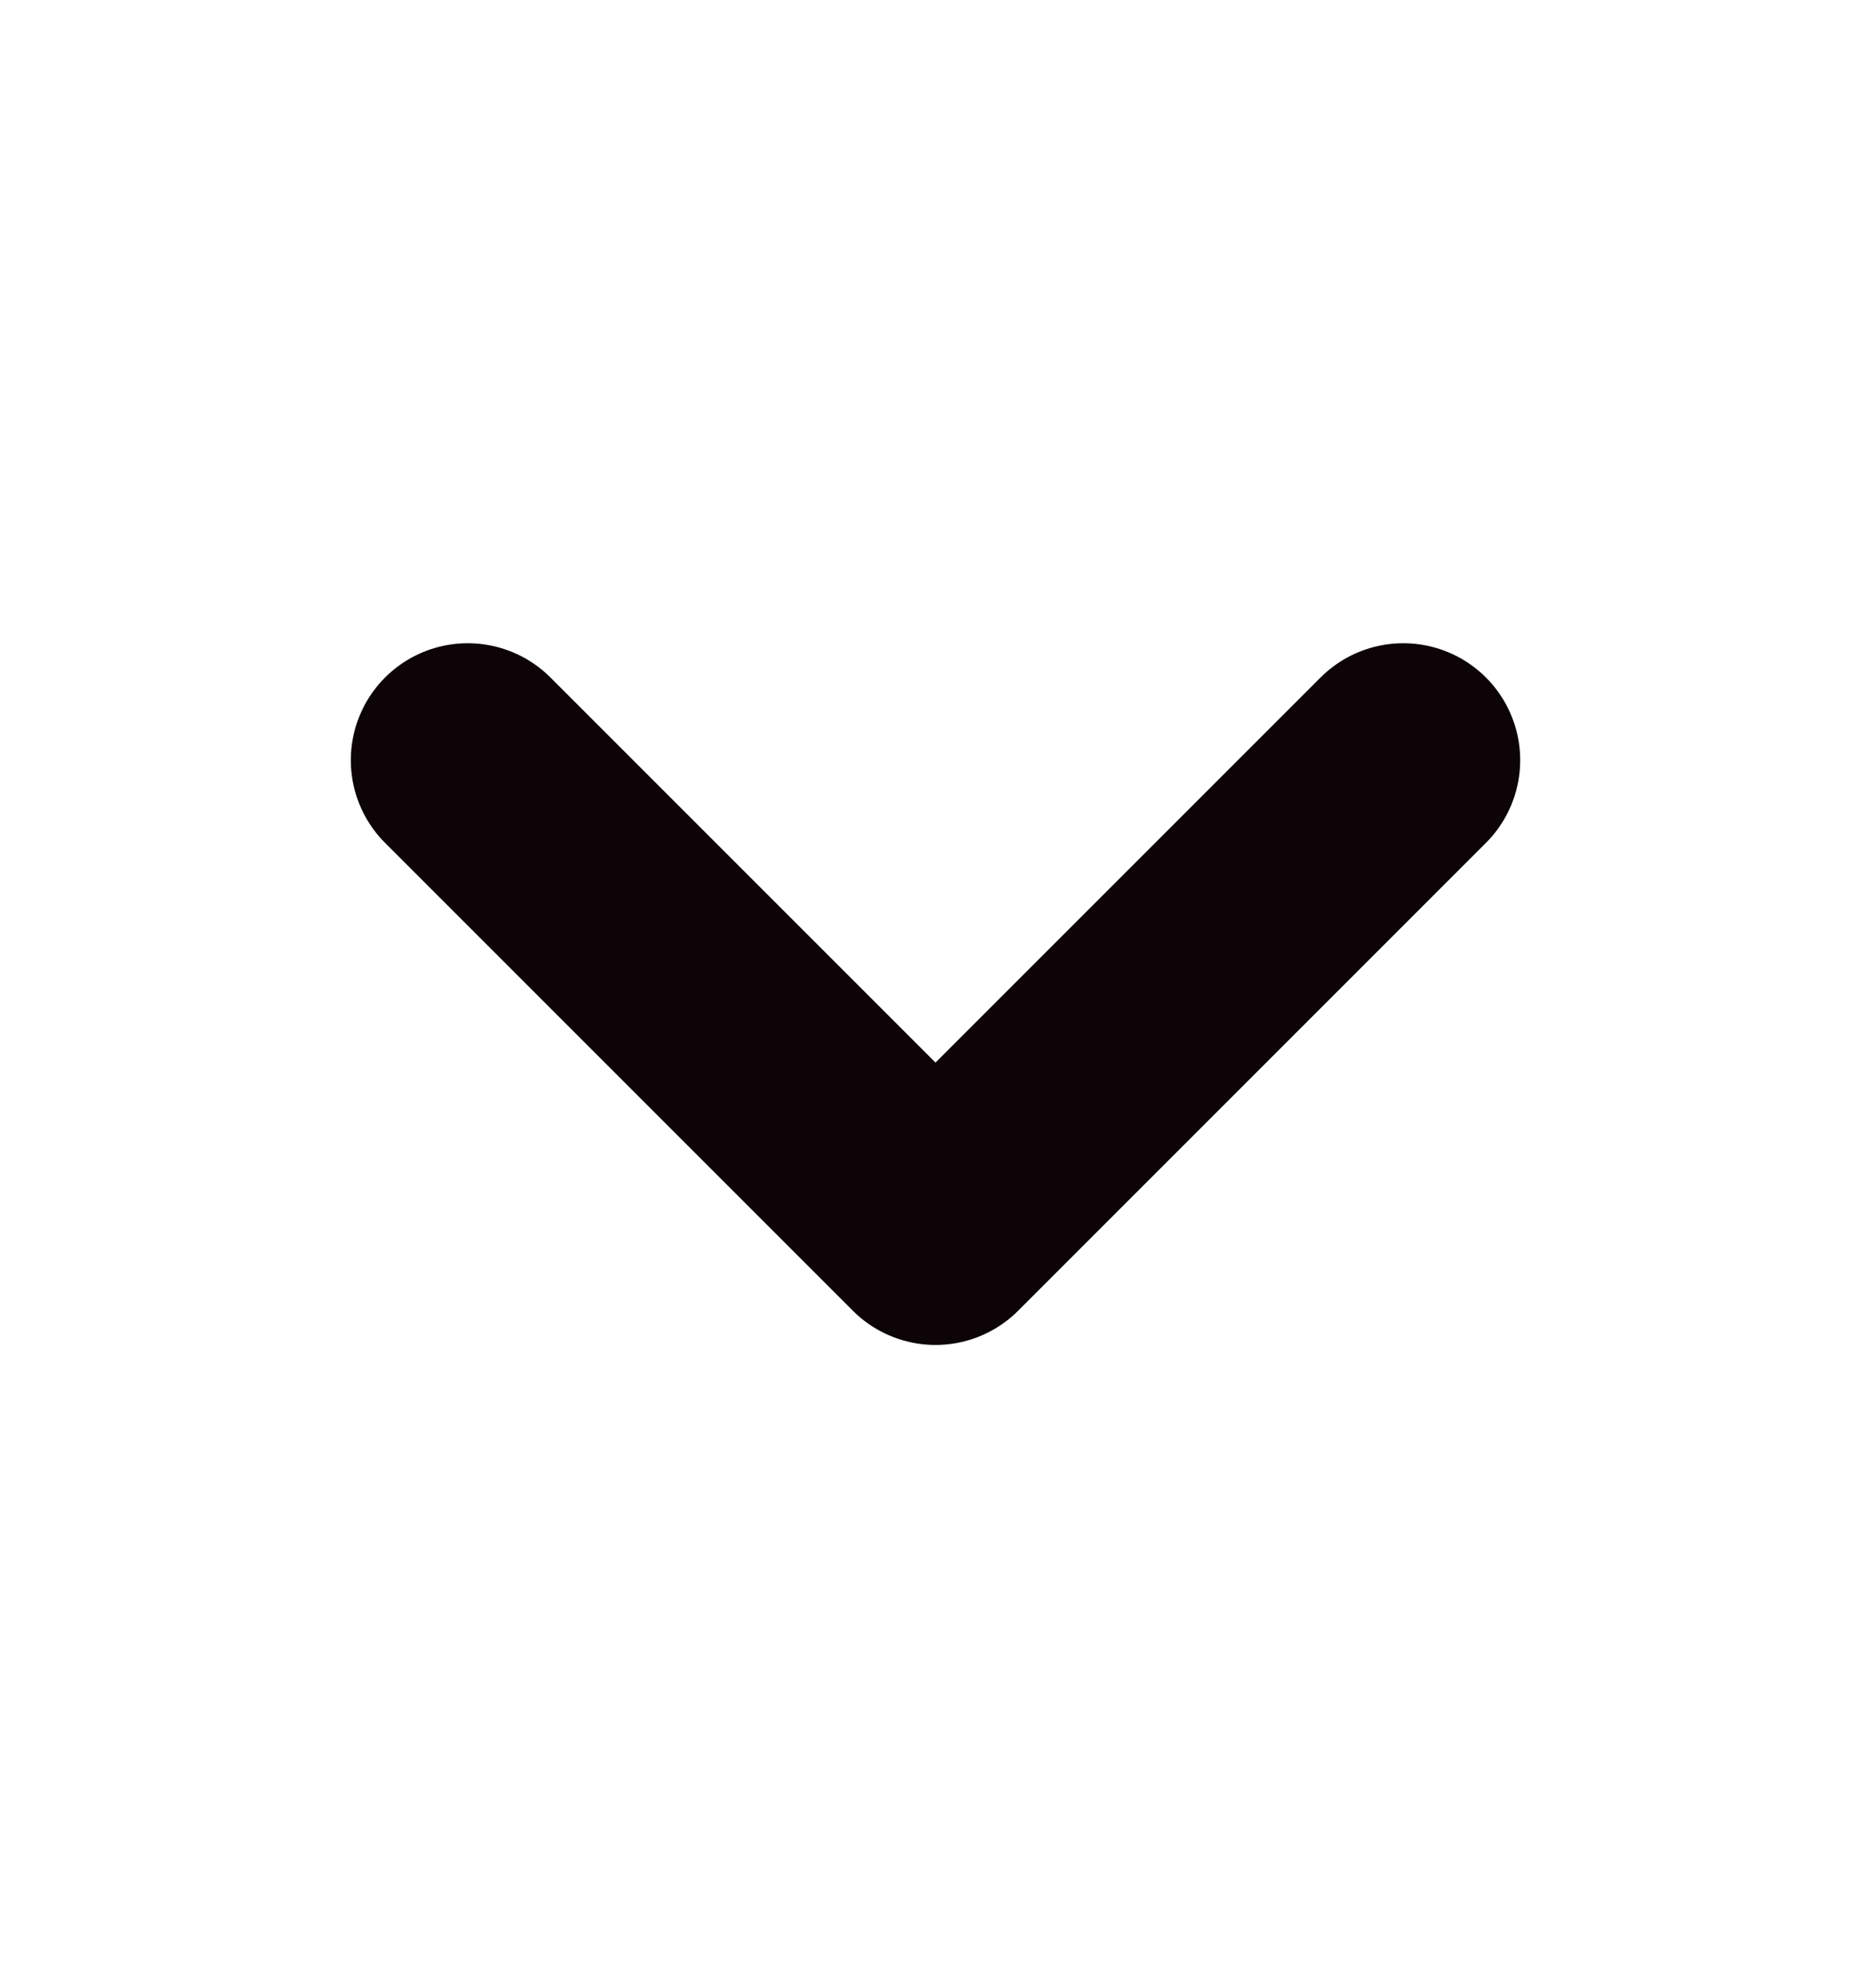
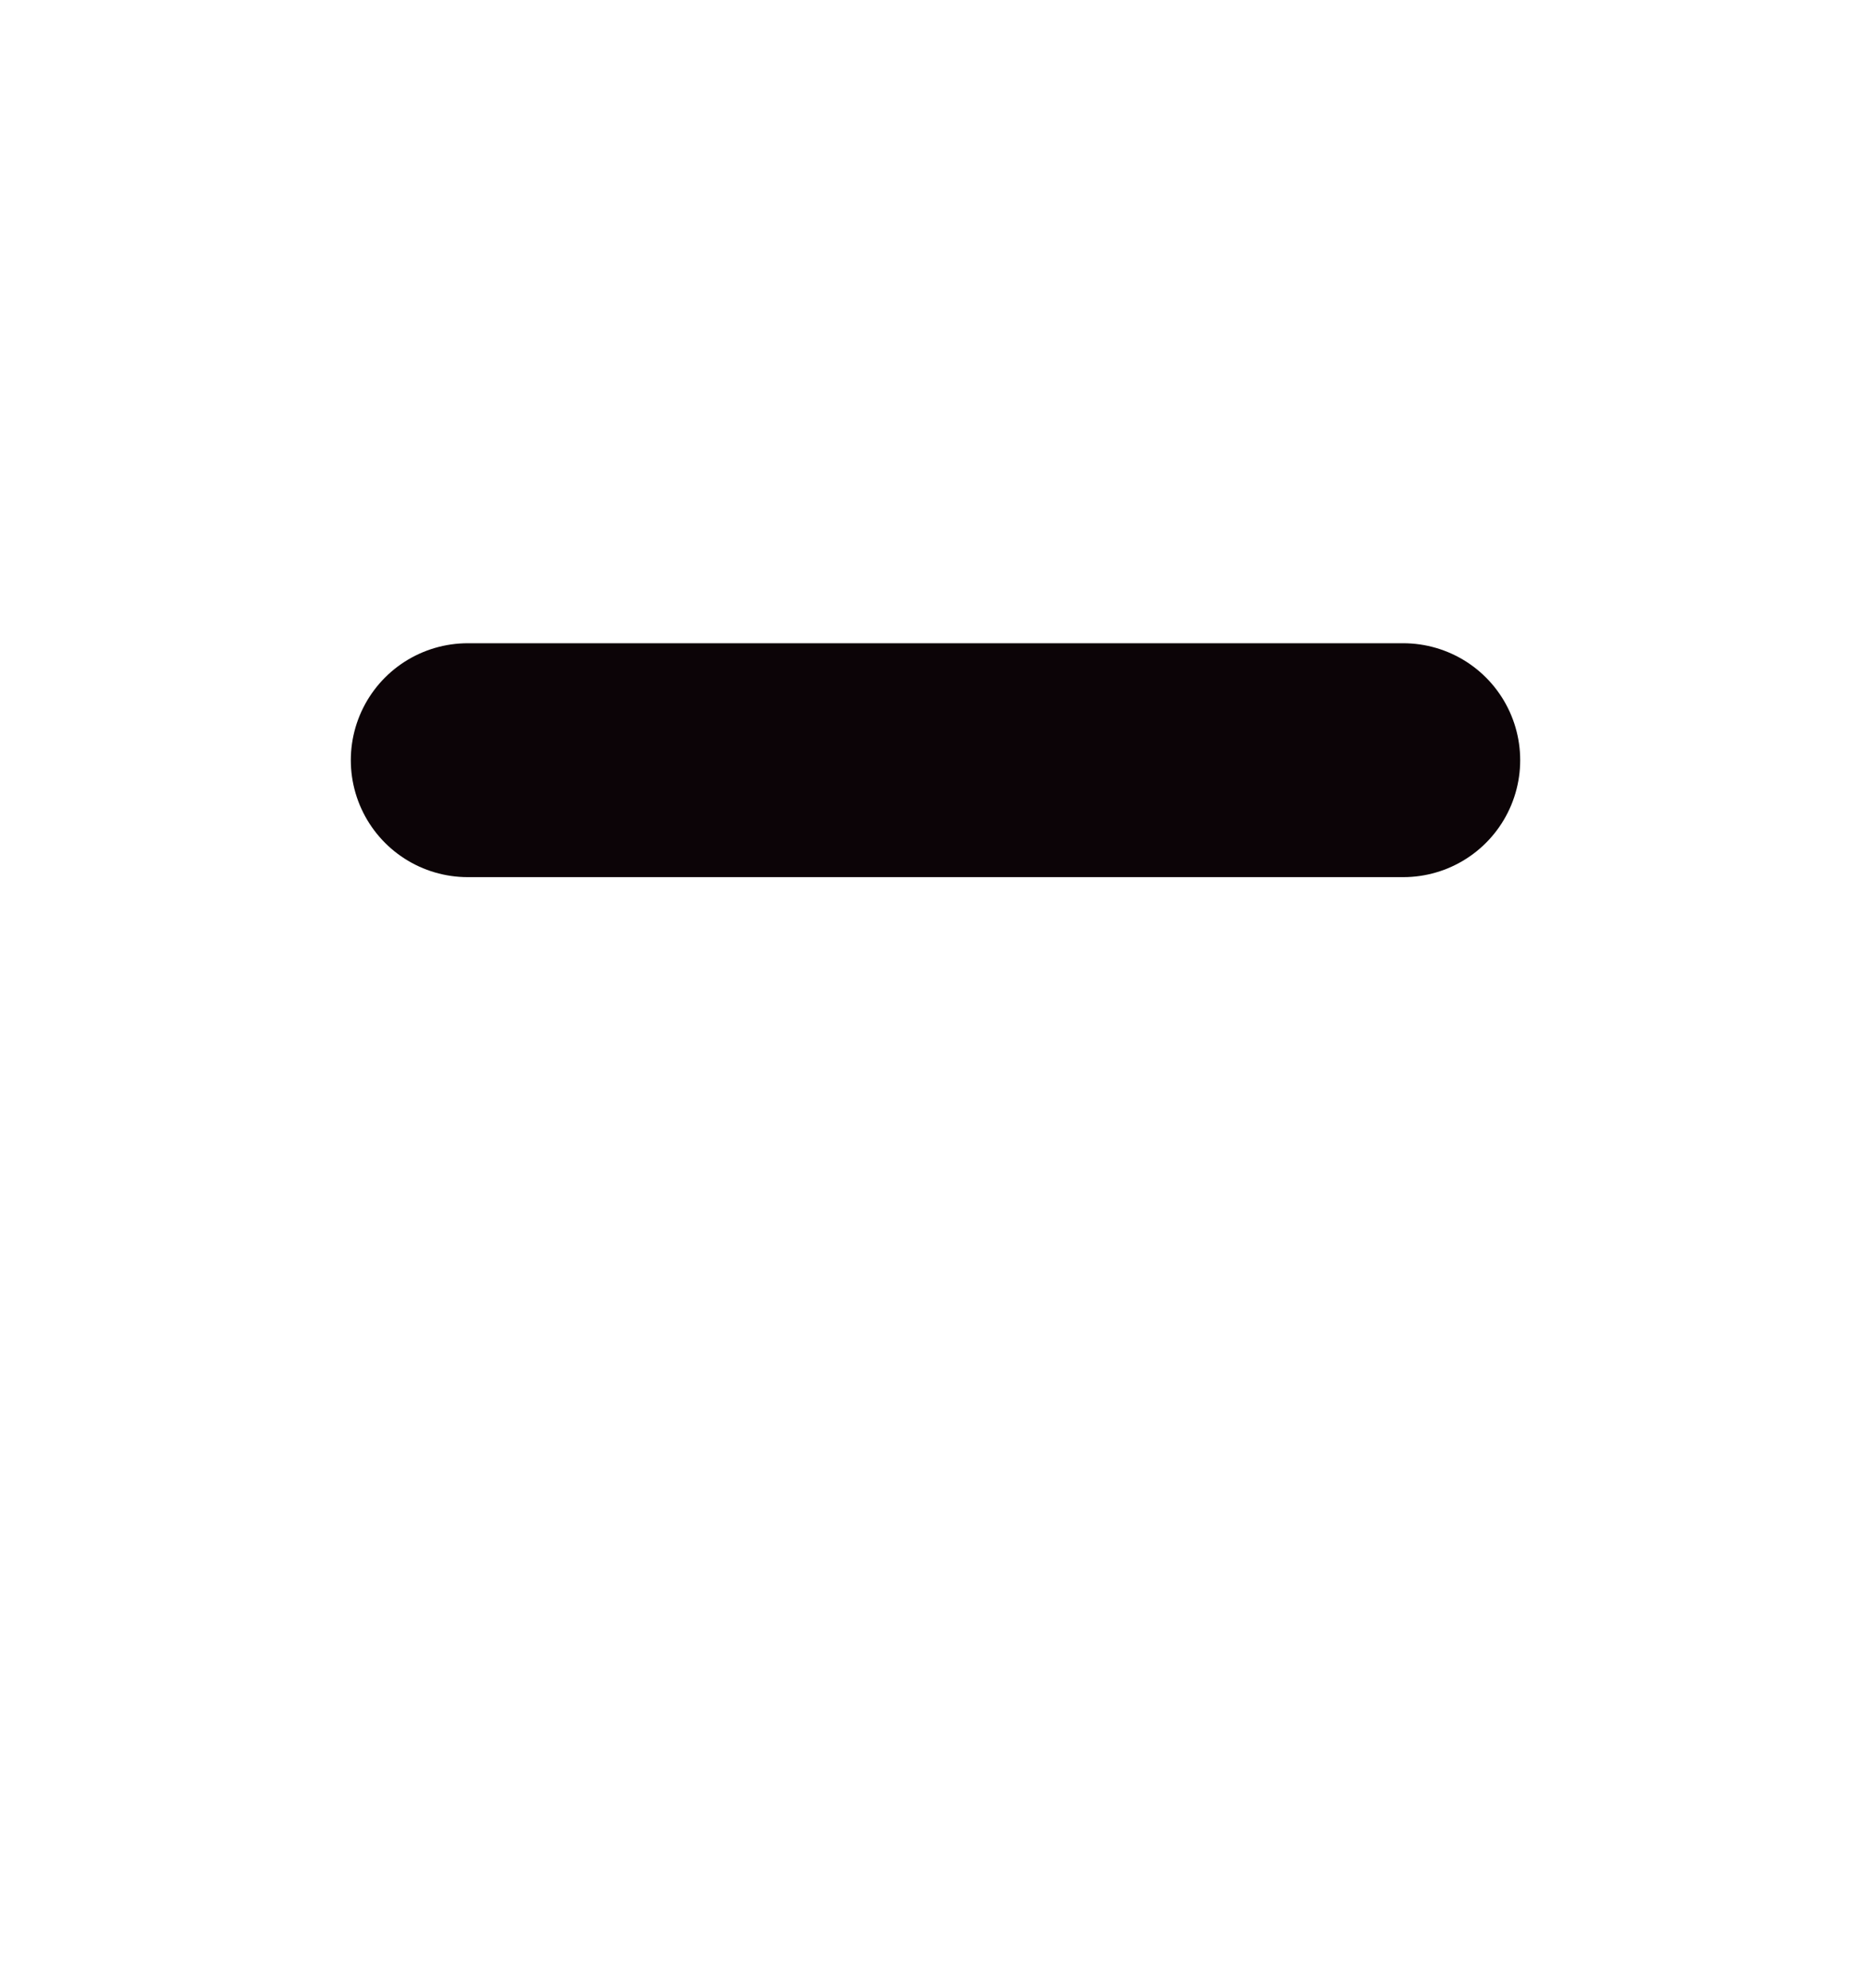
<svg xmlns="http://www.w3.org/2000/svg" width="16" height="17" viewBox="0 0 16 17" fill="none">
-   <path d="M4 6.5L8 10.5L12 6.5" stroke="#0C0407" stroke-width="2" stroke-linecap="round" stroke-linejoin="round" />
+   <path d="M4 6.5L12 6.5" stroke="#0C0407" stroke-width="2" stroke-linecap="round" stroke-linejoin="round" />
</svg>